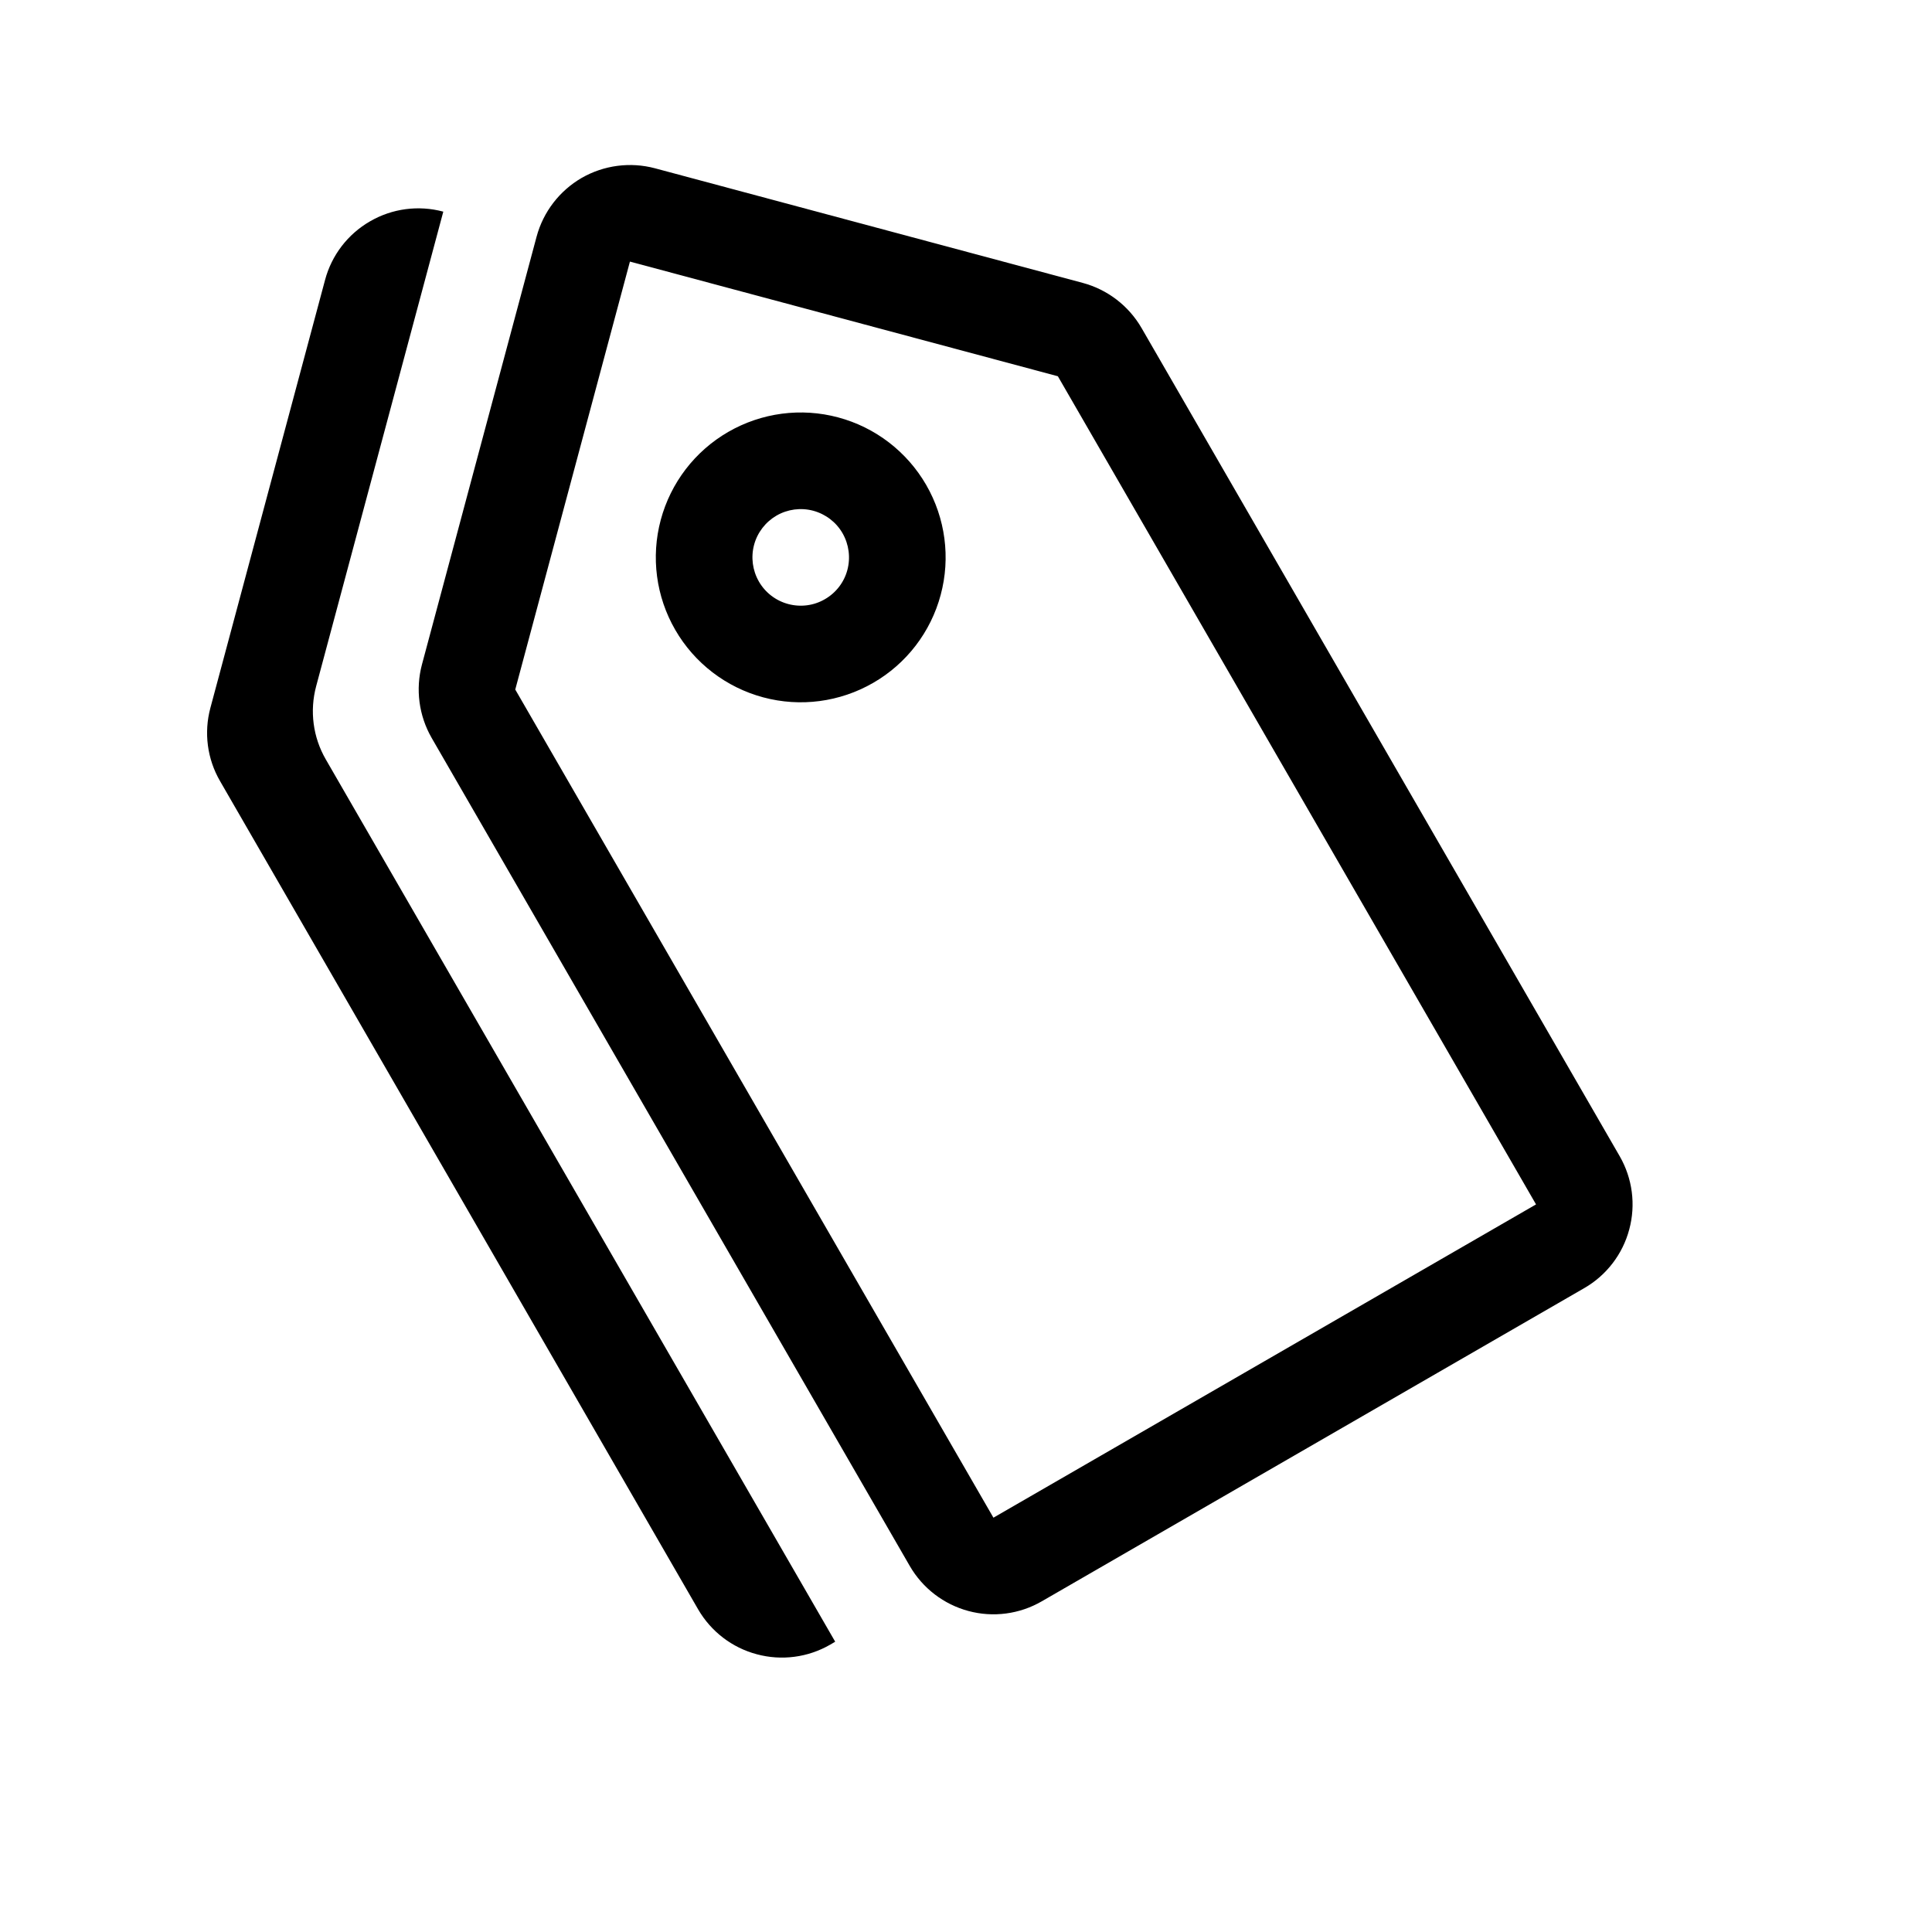
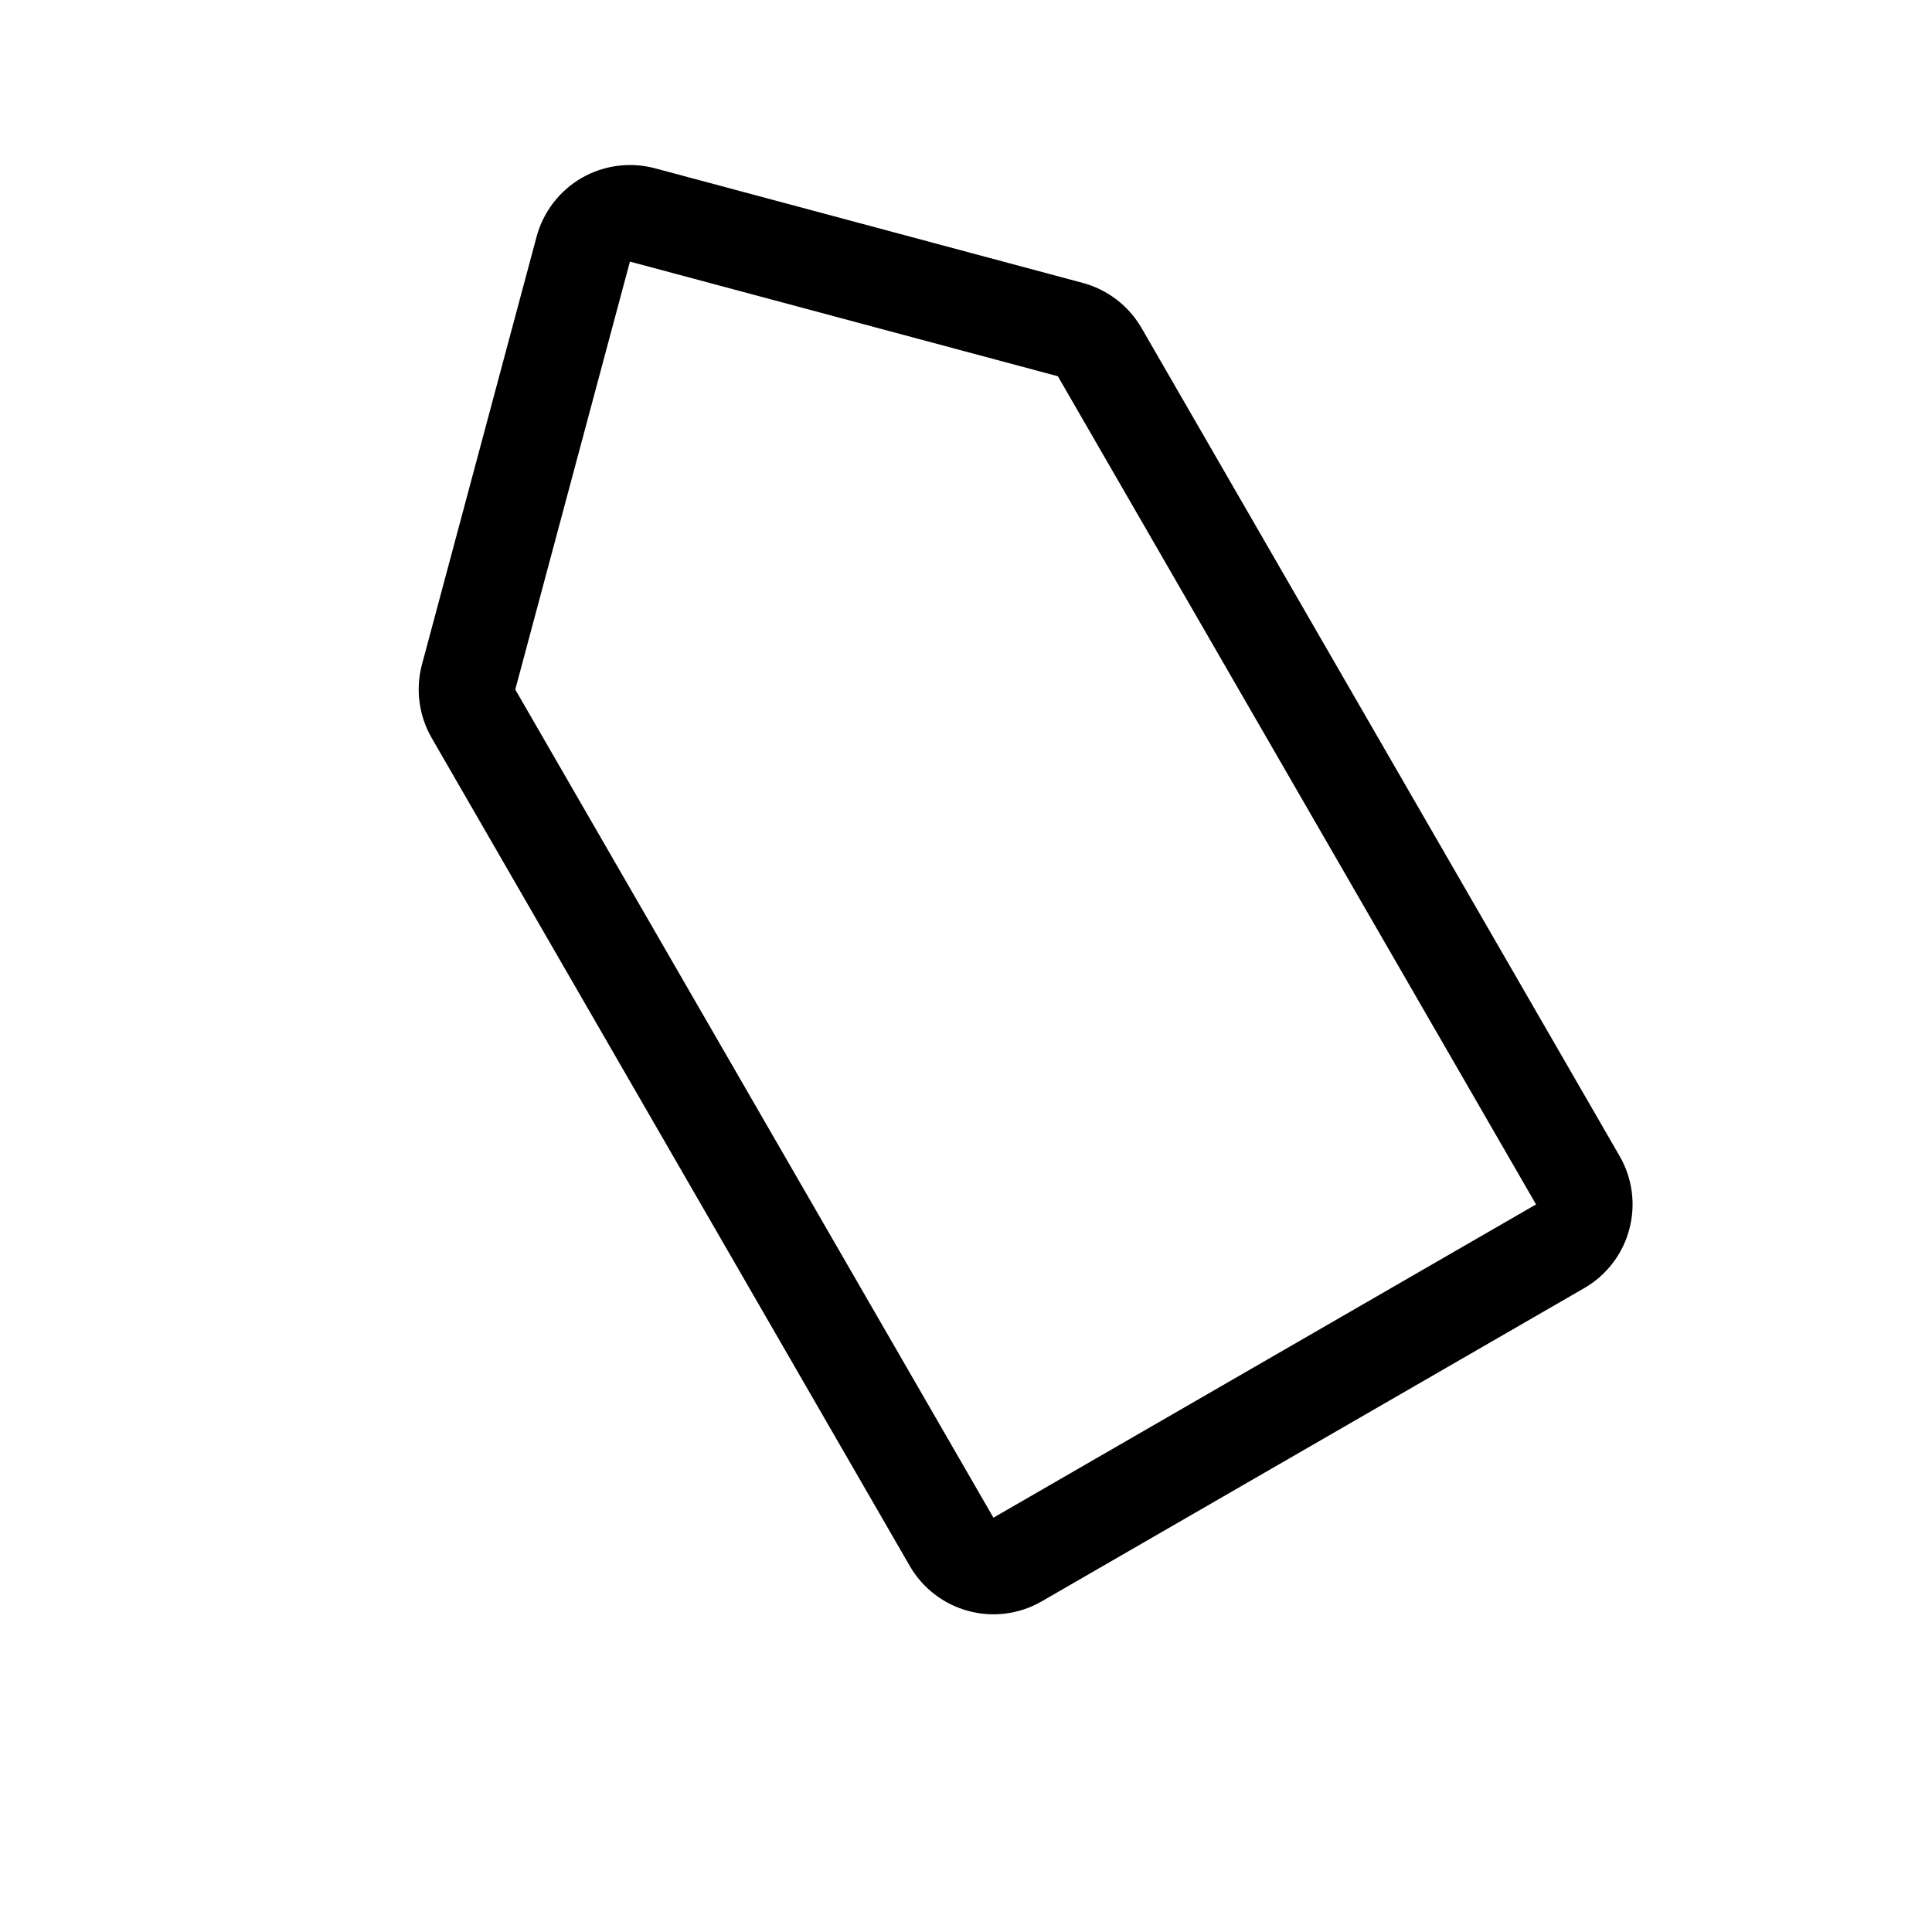
<svg xmlns="http://www.w3.org/2000/svg" width="20" height="20" viewBox="0 0 20 20" fill="none">
  <g clip-path="url(#clip0_11_714)">
    <path d="M6.521 2.708L5.334 7.138L10.284 15.711L15.901 12.468L10.951 3.895L6.521 2.708ZM5.555 2.449C5.624 2.193 5.792 1.975 6.021 1.842C6.251 1.71 6.524 1.674 6.78 1.742L11.21 2.929C11.466 2.998 11.684 3.166 11.817 3.395L16.767 11.969C16.899 12.198 16.935 12.471 16.866 12.727C16.798 12.983 16.63 13.202 16.401 13.334L10.784 16.577C10.554 16.71 10.281 16.746 10.025 16.677C9.769 16.608 9.551 16.441 9.418 16.211L4.468 7.638C4.336 7.408 4.3 7.135 4.368 6.879L5.555 2.449Z" fill="black" />
-     <path d="M8.16 6.253C8.032 6.219 7.922 6.135 7.856 6.02C7.79 5.905 7.772 5.769 7.806 5.641C7.84 5.513 7.924 5.404 8.039 5.337C8.154 5.271 8.29 5.253 8.418 5.287C8.547 5.322 8.656 5.405 8.722 5.52C8.788 5.635 8.806 5.772 8.772 5.9C8.738 6.028 8.654 6.137 8.539 6.203C8.424 6.27 8.288 6.287 8.16 6.253ZM7.901 7.219C8.285 7.322 8.694 7.268 9.039 7.069C9.384 6.87 9.635 6.543 9.738 6.158C9.841 5.774 9.787 5.365 9.588 5.02C9.389 4.676 9.062 4.424 8.677 4.321C8.293 4.218 7.884 4.272 7.539 4.471C7.194 4.67 6.943 4.998 6.84 5.382C6.737 5.766 6.791 6.176 6.99 6.52C7.189 6.865 7.517 7.116 7.901 7.219ZM3.273 7.103C3.204 7.36 3.24 7.633 3.373 7.862L8.646 16.995L8.593 17.026C8.364 17.158 8.091 17.194 7.835 17.125C7.578 17.057 7.36 16.889 7.227 16.66L2.278 8.086C2.145 7.857 2.109 7.584 2.178 7.328L3.365 2.898C3.433 2.642 3.601 2.423 3.831 2.291C4.06 2.158 4.333 2.122 4.589 2.191L3.273 7.103Z" fill="black" />
  </g>
  <defs>
    <clipPath id="clip0_11_714">
      <rect width="16" height="16" fill="white" transform="translate(4.141) rotate(15)" />
    </clipPath>
  </defs>
</svg>